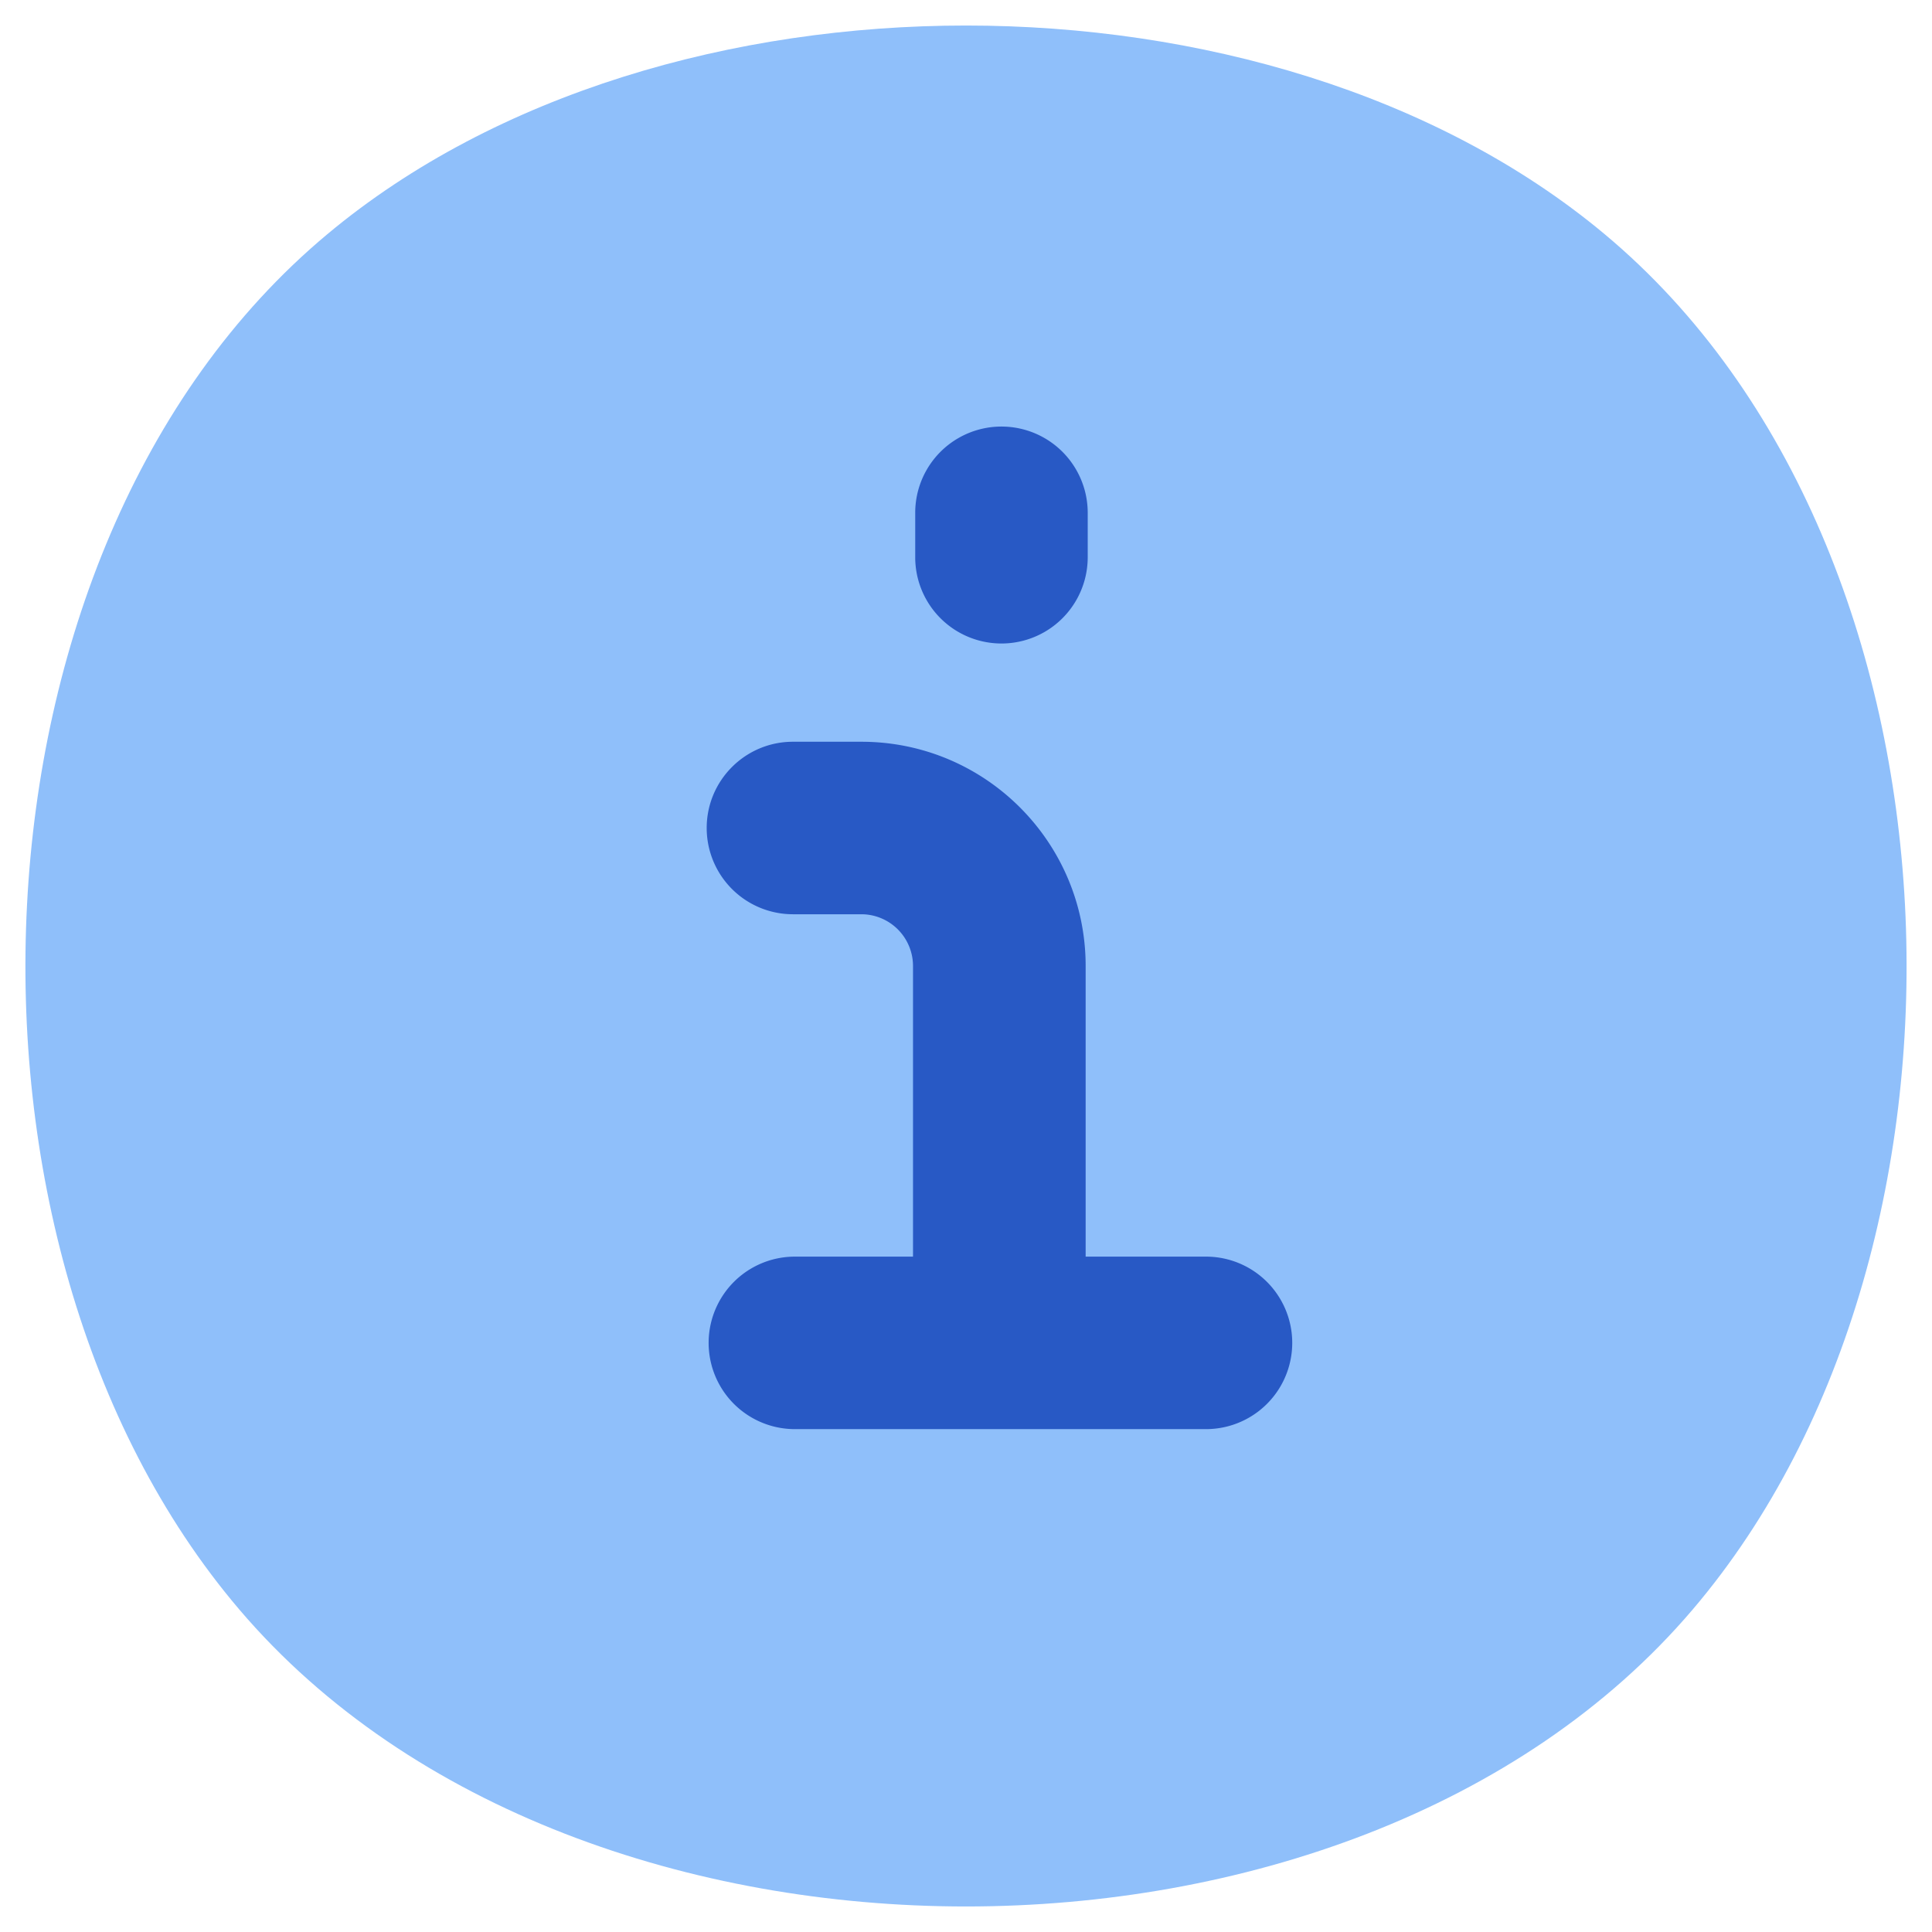
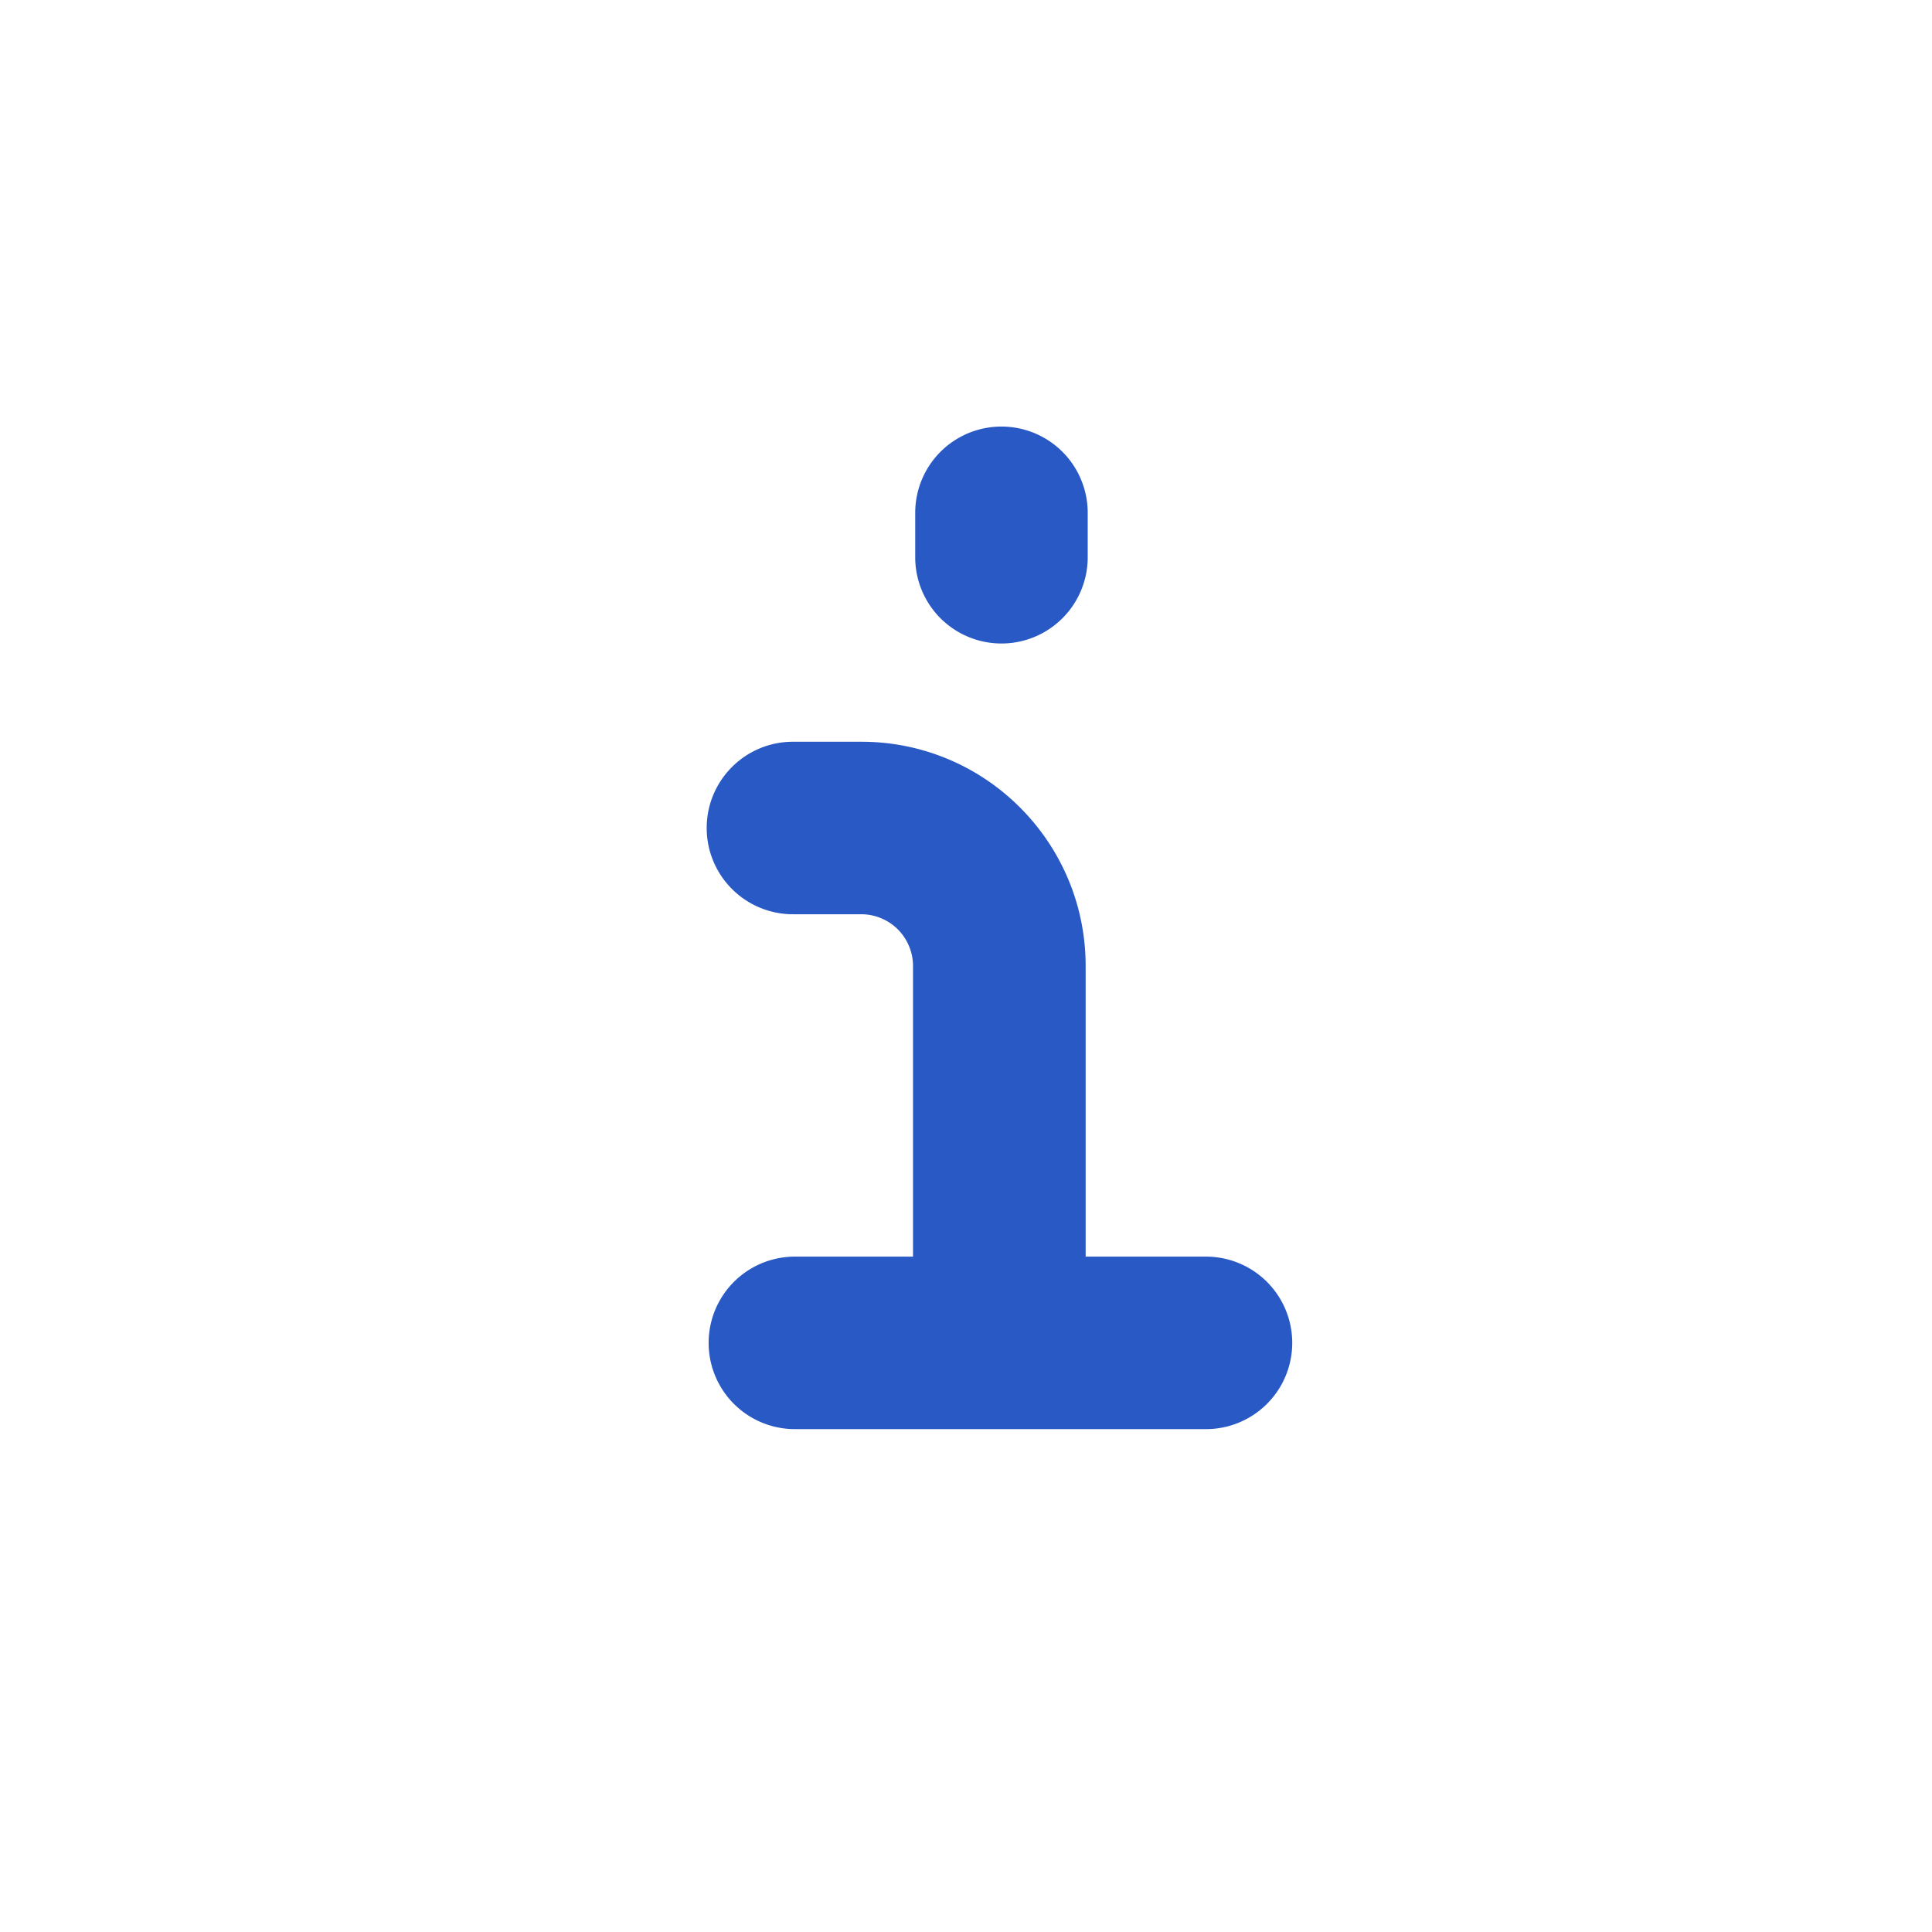
<svg xmlns="http://www.w3.org/2000/svg" fill="none" viewBox="0 0 14 14" id="Information-Circle--Streamline-Flex">
  <desc>
    Information Circle Streamline Icon: https://streamlinehq.com
  </desc>
  <g id="information-circle--information-frame-info-more-help-point-circle">
-     <path id="Union" fill="#8fbffa" fill-rule="evenodd" d="M11.628 1.697C10.402 0.673 8.682 0.185 7 0.185S3.598 0.673 2.372 1.697C0.99 2.851 0.292 4.708 0.196 6.553c-0.097 1.845 0.402 3.776 1.538 5.11C2.978 13.124 5.02 13.815 7 13.815s4.022 -0.69 5.266 -2.152c1.136 -1.334 1.635 -3.265 1.538 -5.11 -0.097 -1.845 -0.794 -3.702 -2.176 -4.856Z" clip-rule="evenodd" stroke-width="1" />
    <path id="Union_2" fill="#2859c5" fill-rule="evenodd" d="M7.882 3.716a0.625 0.625 0 1 0 -1.25 0v0.322a0.625 0.625 0 1 0 1.25 0v-0.322ZM5.121 6c0 -0.345 0.28 -0.625 0.625 -0.625h0.496c0.898 0 1.625 0.728 1.625 1.625v2.106h0.872a0.625 0.625 0 1 1 0 1.25H5.76a0.625 0.625 0 1 1 0 -1.25h0.856V7a0.375 0.375 0 0 0 -0.375 -0.375h-0.496A0.625 0.625 0 0 1 5.121 6Z" clip-rule="evenodd" stroke-width="1" />
  </g>
</svg>